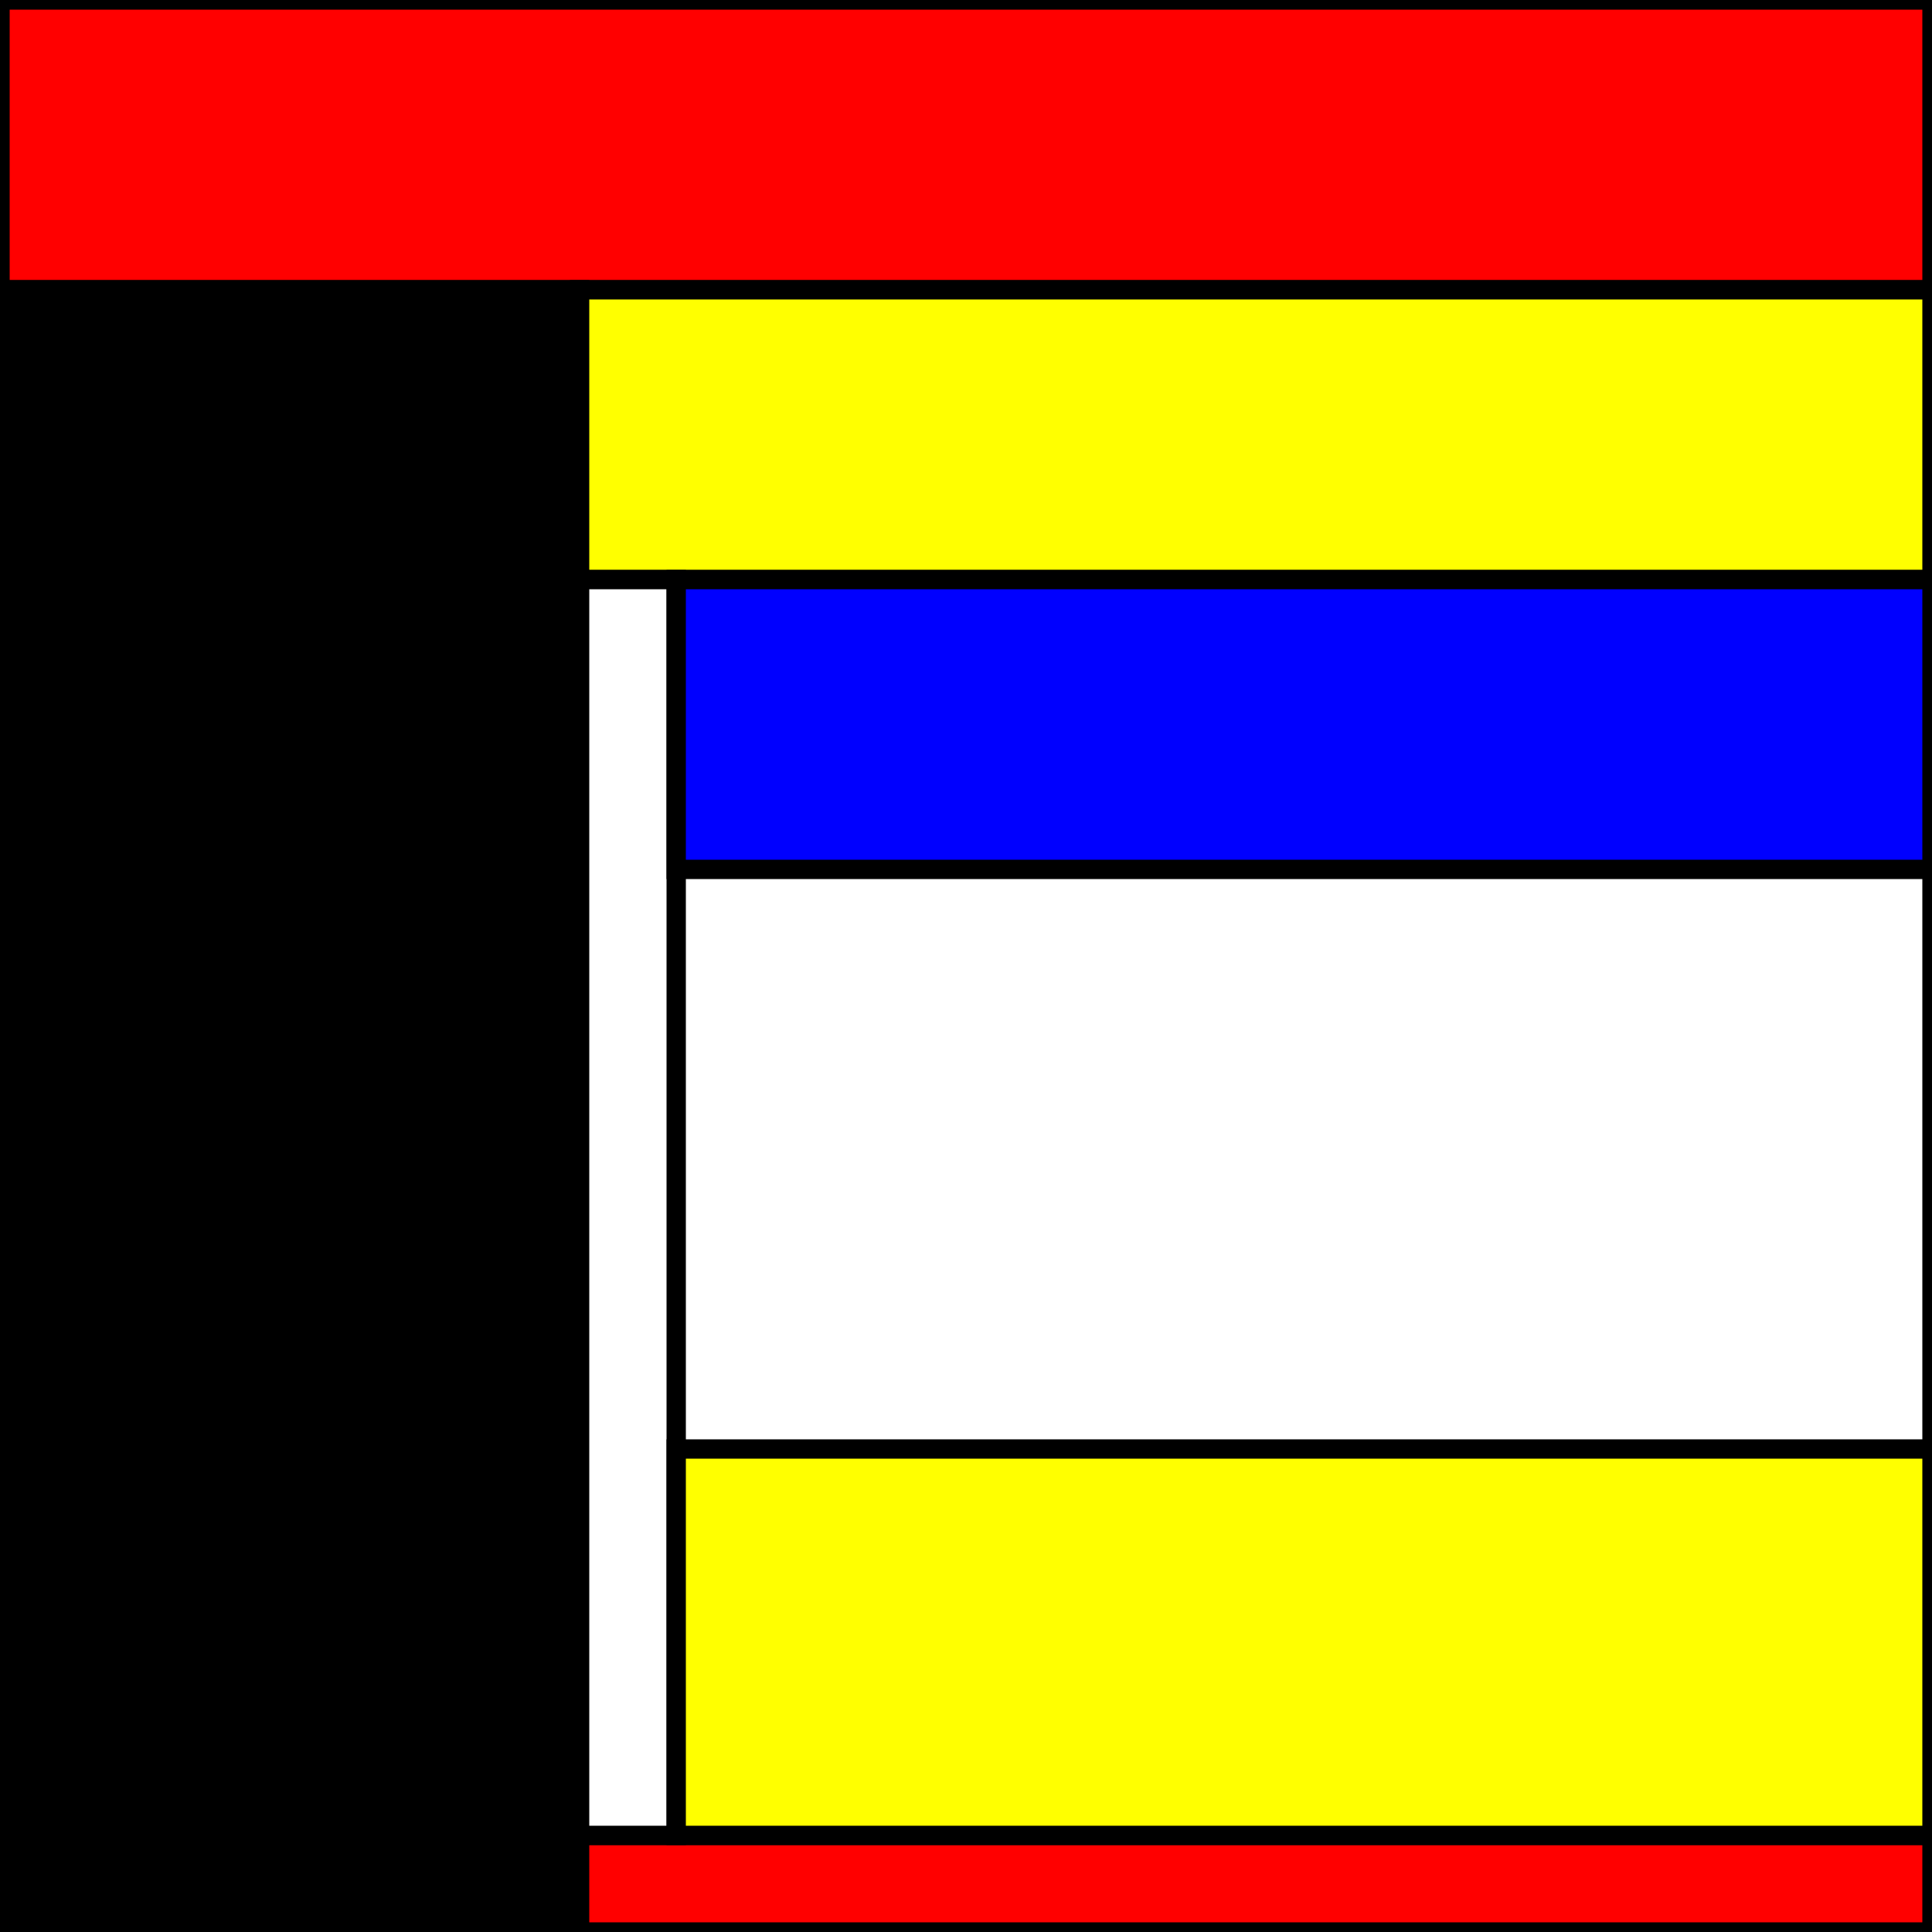
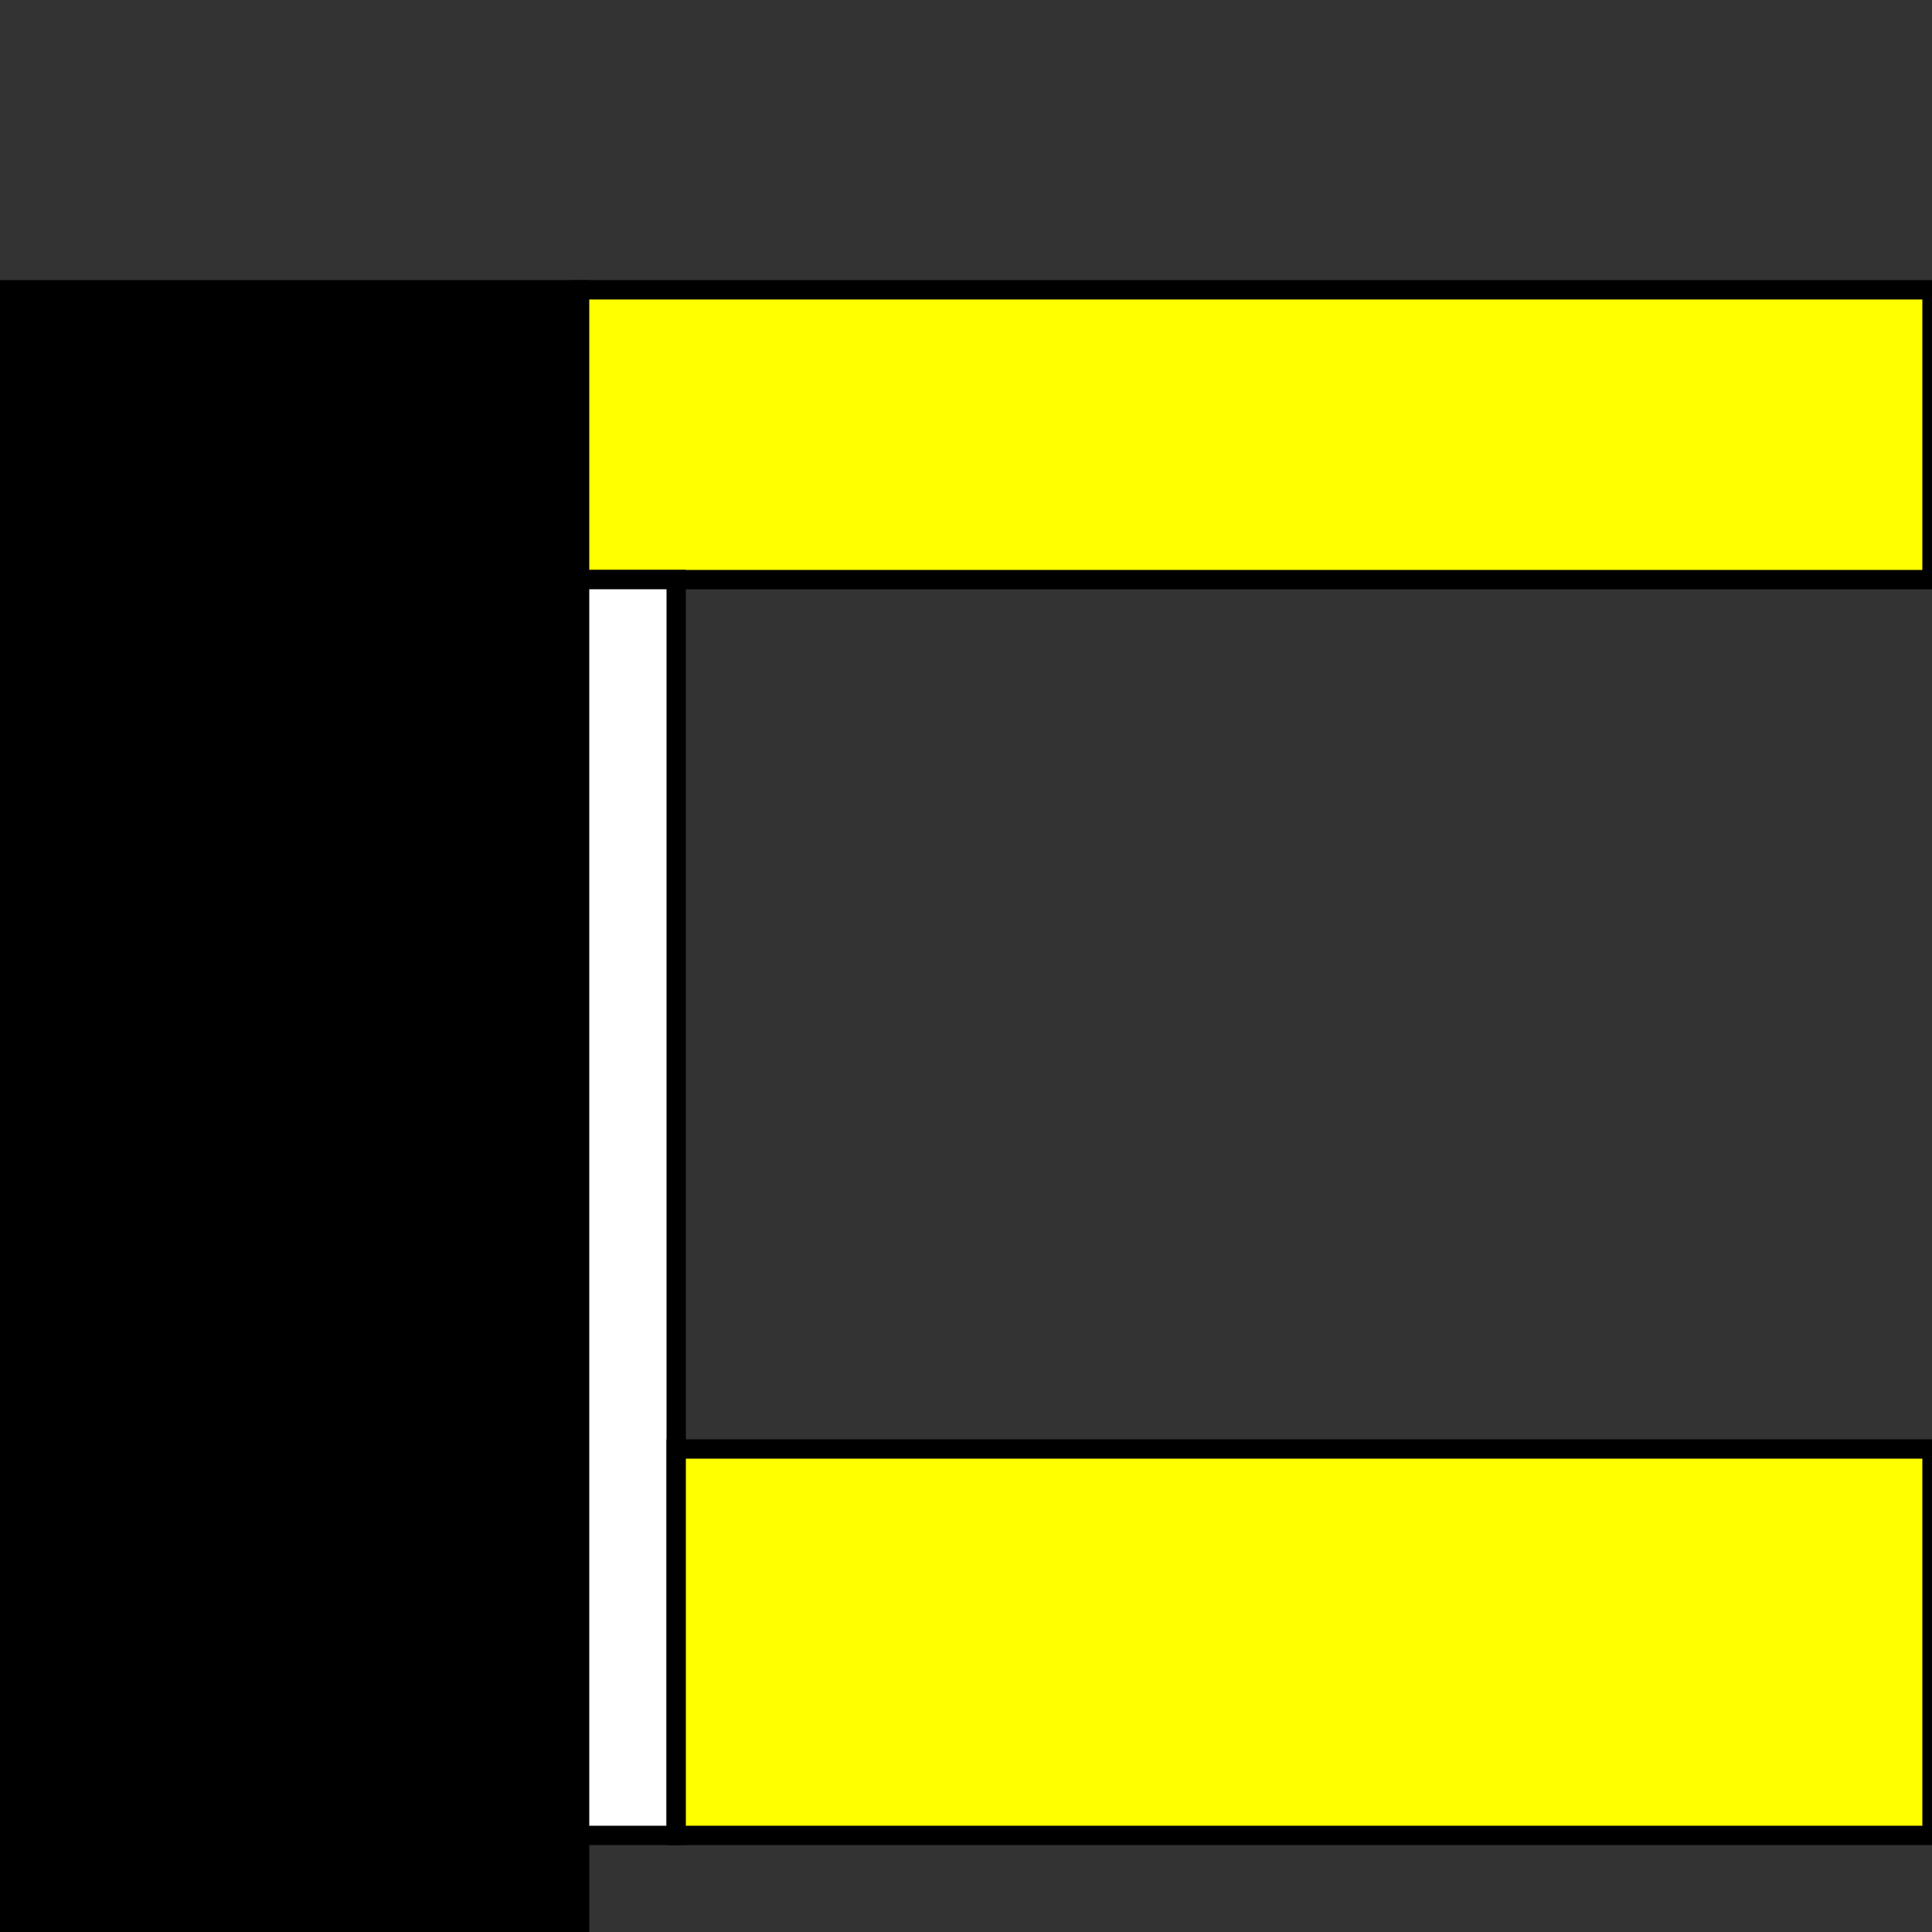
<svg xmlns="http://www.w3.org/2000/svg" width="500" height="500" stroke-width="5" stroke="black">
  <rect width="100%" height="100%" fill="#333333" stroke="none" />
-   <rect x="0" y="0" width="500" height="500" fill="white" />
-   <rect x="0" y="0" width="500" height="75" fill="red" />
  <rect x="0" y="75" width="150" height="425" fill="black" />
-   <rect x="150" y="475" width="350" height="25" fill="red" />
  <rect x="150" y="75" width="350" height="75" fill="yellow" />
  <rect x="150" y="150" width="25" height="325" fill="white" />
  <rect x="175" y="375" width="325" height="100" fill="yellow" />
-   <rect x="175" y="150" width="325" height="75" fill="blue" />
</svg>